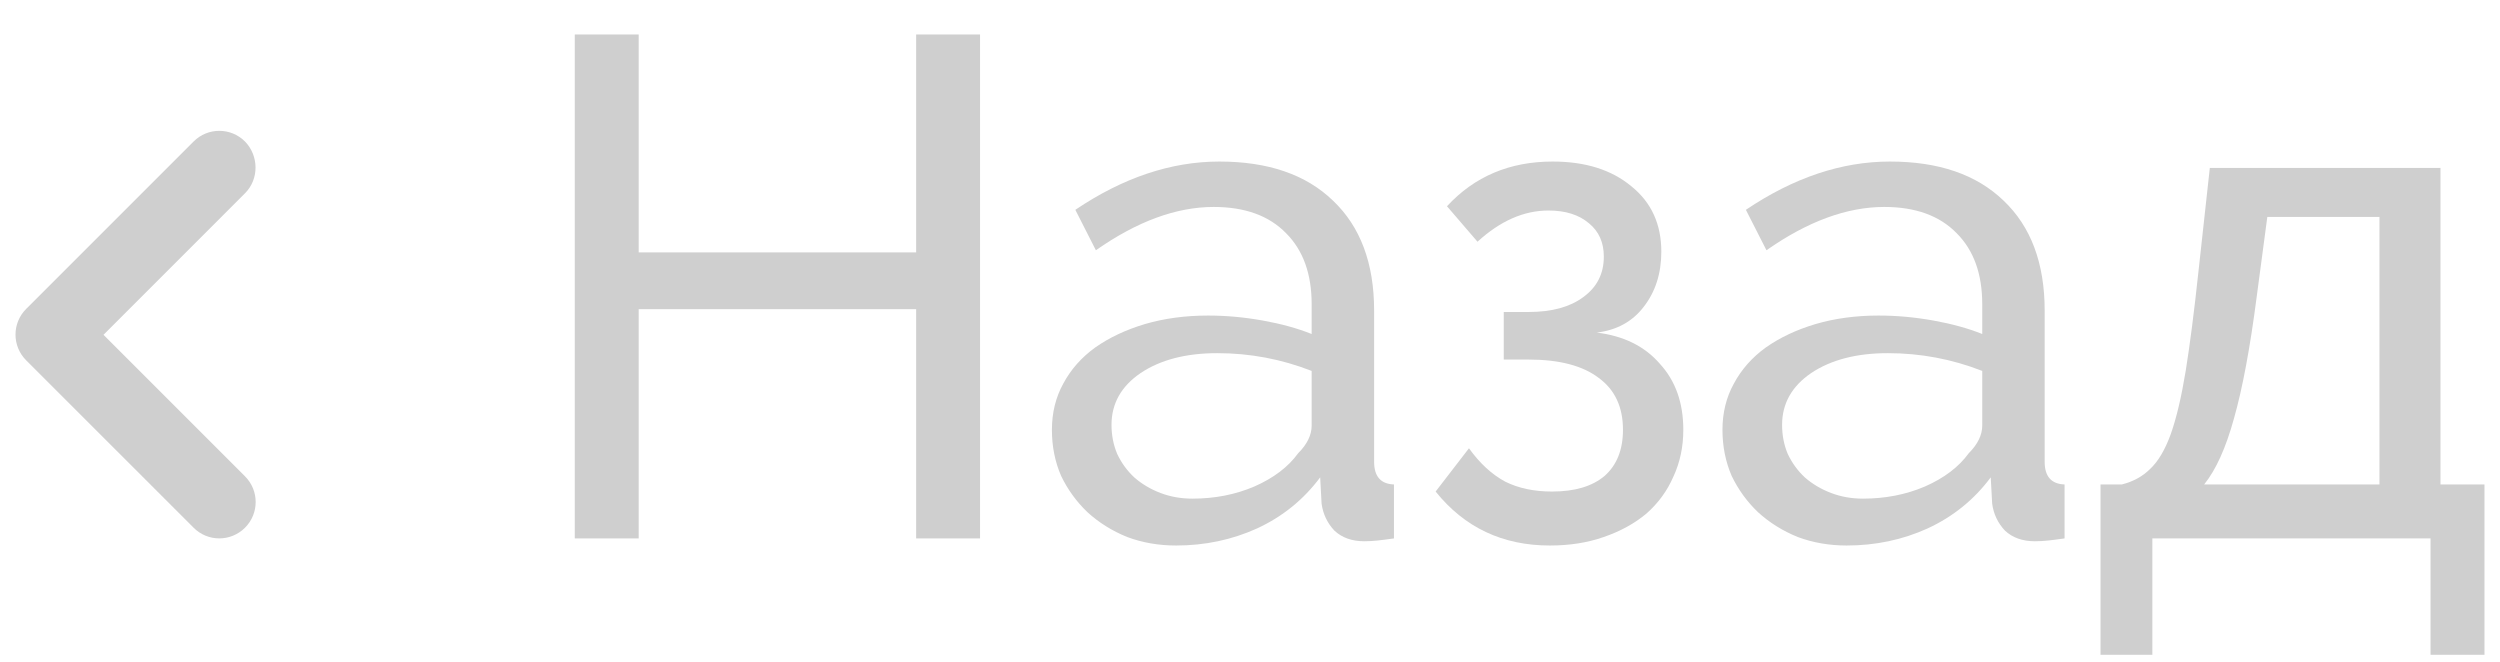
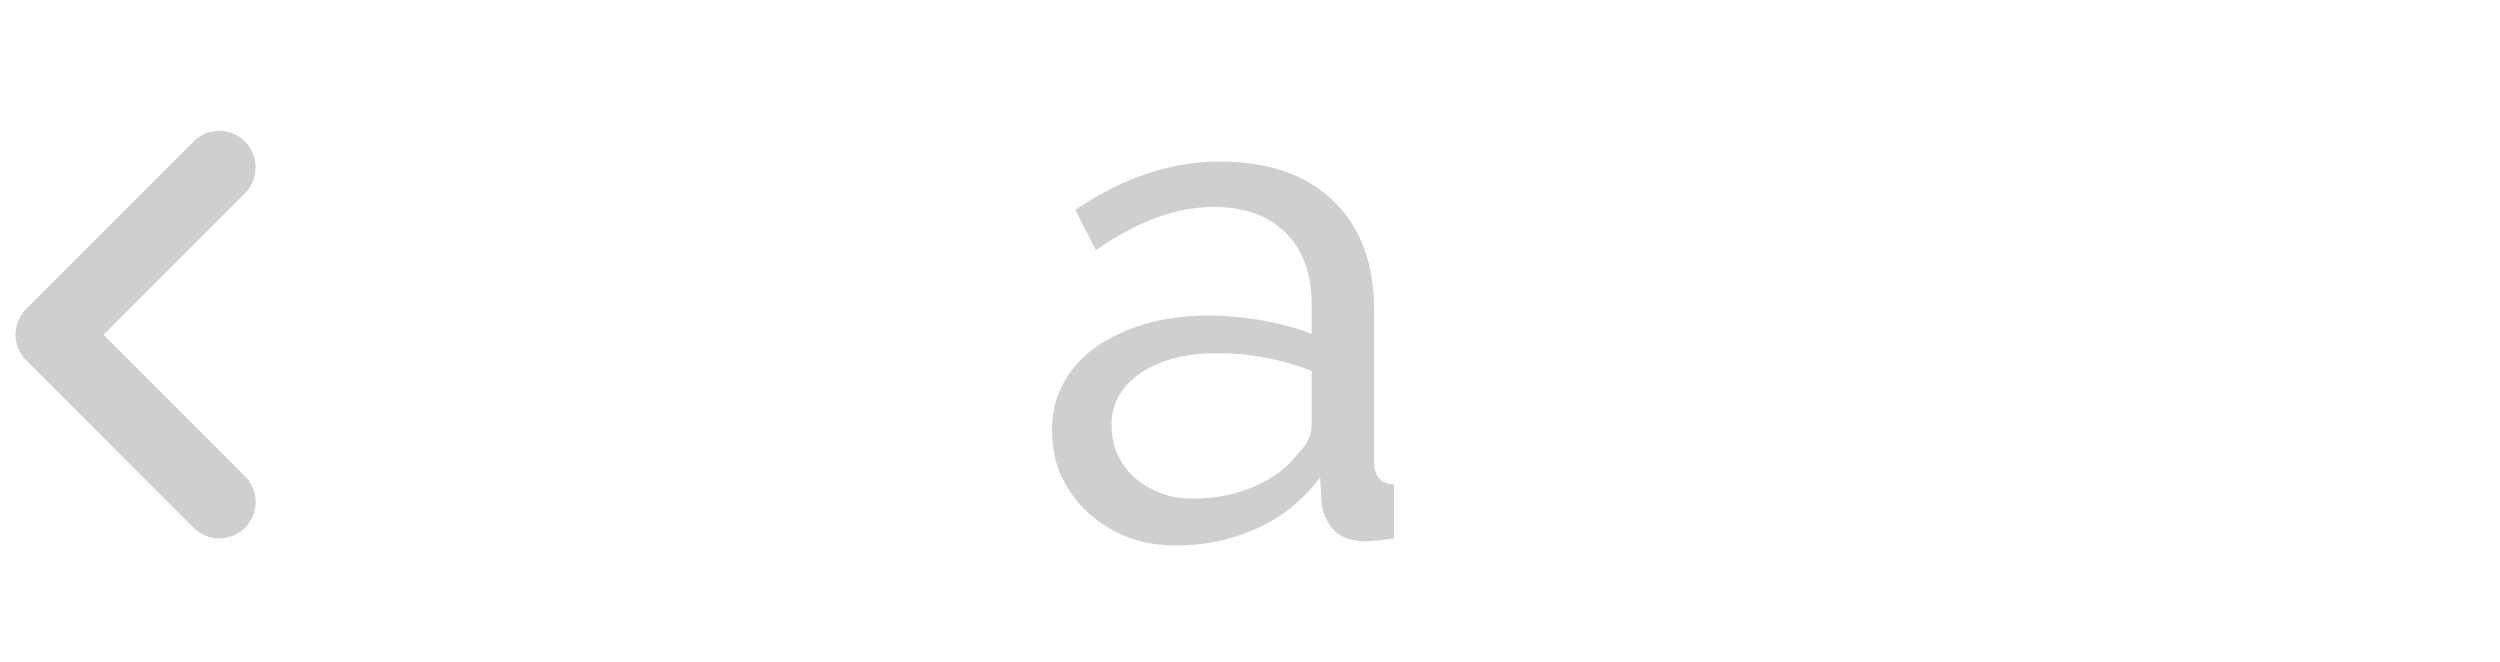
<svg xmlns="http://www.w3.org/2000/svg" width="68" height="18" viewBox="0 0 68 18" fill="none">
  <path d="M6.664 5.257L2.815 9.107L6.664 12.956C7.051 13.342 7.051 13.967 6.664 14.354C6.277 14.741 5.652 14.741 5.266 14.354L0.712 9.801C0.325 9.414 0.325 8.789 0.712 8.402L5.266 3.849C5.652 3.462 6.277 3.462 6.664 3.849C7.041 4.236 7.051 4.871 6.664 5.257Z" fill="#CFCFCF" />
-   <path d="M26.657 0.938V14.645H24.919V8.409H17.372V14.645H15.634V0.938H17.372V6.865H24.919V0.938H26.657Z" fill="#CFCFCF" />
  <path d="M31.99 14.838C31.514 14.838 31.07 14.76 30.658 14.606C30.246 14.439 29.886 14.213 29.577 13.93C29.281 13.647 29.043 13.319 28.863 12.946C28.695 12.56 28.612 12.141 28.612 11.691C28.612 11.228 28.715 10.809 28.92 10.436C29.126 10.05 29.416 9.722 29.789 9.452C30.175 9.181 30.626 8.969 31.14 8.815C31.668 8.66 32.241 8.583 32.858 8.583C33.348 8.583 33.843 8.628 34.345 8.718C34.847 8.808 35.291 8.93 35.677 9.085V8.274C35.677 7.45 35.445 6.807 34.982 6.344C34.519 5.867 33.862 5.629 33.013 5.629C31.996 5.629 30.928 6.022 29.808 6.807L29.249 5.707C30.548 4.831 31.855 4.394 33.167 4.394C34.493 4.394 35.523 4.748 36.256 5.456C37.002 6.163 37.376 7.161 37.376 8.448V12.56C37.376 12.959 37.556 13.165 37.916 13.177V14.645C37.736 14.67 37.588 14.69 37.472 14.702C37.356 14.715 37.234 14.722 37.105 14.722C36.771 14.722 36.501 14.625 36.295 14.432C36.102 14.226 35.986 13.982 35.947 13.699L35.909 12.984C35.458 13.589 34.886 14.053 34.191 14.374C33.508 14.683 32.775 14.838 31.99 14.838ZM32.434 13.563C33.039 13.563 33.599 13.454 34.113 13.235C34.641 13.004 35.04 12.701 35.31 12.328C35.555 12.084 35.677 11.832 35.677 11.575V10.089C34.853 9.767 33.998 9.606 33.109 9.606C32.26 9.606 31.565 9.786 31.025 10.147C30.497 10.507 30.233 10.977 30.233 11.556C30.233 11.839 30.285 12.103 30.388 12.347C30.503 12.592 30.658 12.804 30.851 12.984C31.057 13.165 31.295 13.306 31.565 13.409C31.835 13.512 32.125 13.563 32.434 13.563Z" fill="#CFCFCF" />
-   <path d="M39.358 5.61C40.105 4.799 41.063 4.394 42.234 4.394C43.122 4.394 43.837 4.619 44.377 5.07C44.918 5.507 45.188 6.099 45.188 6.846C45.188 7.438 45.027 7.939 44.705 8.351C44.397 8.75 43.972 8.982 43.431 9.046C44.165 9.136 44.737 9.419 45.149 9.896C45.574 10.359 45.786 10.957 45.786 11.691C45.786 12.154 45.696 12.579 45.516 12.965C45.349 13.351 45.104 13.686 44.783 13.969C44.461 14.239 44.075 14.451 43.624 14.606C43.187 14.76 42.698 14.838 42.157 14.838C40.87 14.838 39.834 14.348 39.049 13.37L39.956 12.193C40.252 12.605 40.581 12.907 40.941 13.1C41.301 13.28 41.726 13.37 42.215 13.37C42.833 13.37 43.309 13.229 43.644 12.946C43.978 12.65 44.145 12.232 44.145 11.691C44.145 11.073 43.927 10.604 43.489 10.282C43.052 9.947 42.415 9.78 41.578 9.78H40.902V8.486H41.578C42.209 8.486 42.704 8.351 43.065 8.081C43.438 7.811 43.624 7.444 43.624 6.981C43.624 6.595 43.489 6.292 43.219 6.073C42.949 5.842 42.582 5.726 42.119 5.726C41.449 5.726 40.806 6.009 40.188 6.575L39.358 5.61Z" fill="#CFCFCF" />
-   <path d="M50.229 14.838C49.753 14.838 49.309 14.76 48.897 14.606C48.486 14.439 48.125 14.213 47.816 13.93C47.52 13.647 47.282 13.319 47.102 12.946C46.935 12.56 46.851 12.141 46.851 11.691C46.851 11.228 46.954 10.809 47.16 10.436C47.366 10.05 47.656 9.722 48.029 9.452C48.415 9.181 48.865 8.969 49.38 8.815C49.908 8.66 50.48 8.583 51.098 8.583C51.587 8.583 52.083 8.628 52.585 8.718C53.087 8.808 53.531 8.93 53.917 9.085V8.274C53.917 7.45 53.685 6.807 53.222 6.344C52.758 5.867 52.102 5.629 51.253 5.629C50.236 5.629 49.168 6.022 48.048 6.807L47.488 5.707C48.788 4.831 50.094 4.394 51.407 4.394C52.733 4.394 53.762 4.748 54.496 5.456C55.242 6.163 55.615 7.161 55.615 8.448V12.56C55.615 12.959 55.795 13.165 56.156 13.177V14.645C55.976 14.67 55.828 14.69 55.712 14.702C55.596 14.715 55.474 14.722 55.345 14.722C55.011 14.722 54.74 14.625 54.534 14.432C54.341 14.226 54.225 13.982 54.187 13.699L54.148 12.984C53.698 13.589 53.125 14.053 52.43 14.374C51.748 14.683 51.014 14.838 50.229 14.838ZM50.673 13.563C51.278 13.563 51.838 13.454 52.353 13.235C52.881 13.004 53.279 12.701 53.55 12.328C53.794 12.084 53.917 11.832 53.917 11.575V10.089C53.093 9.767 52.237 9.606 51.349 9.606C50.5 9.606 49.805 9.786 49.264 10.147C48.737 10.507 48.473 10.977 48.473 11.556C48.473 11.839 48.524 12.103 48.627 12.347C48.743 12.592 48.897 12.804 49.09 12.984C49.296 13.165 49.535 13.306 49.805 13.409C50.075 13.512 50.365 13.563 50.673 13.563Z" fill="#CFCFCF" />
-   <path d="M57.134 13.177H57.714C58.022 13.1 58.28 12.959 58.486 12.753C58.705 12.547 58.891 12.232 59.045 11.807C59.2 11.369 59.335 10.796 59.451 10.089C59.567 9.368 59.682 8.467 59.798 7.386L60.107 4.568H66.381V13.177H67.578V17.81H66.111V14.645H58.544V17.81H57.134V13.177ZM64.721 13.177V5.9H61.671L61.381 8.081C61.201 9.471 60.995 10.571 60.764 11.382C60.545 12.18 60.275 12.778 59.953 13.177H64.721Z" fill="#CFCFCF" />
</svg>